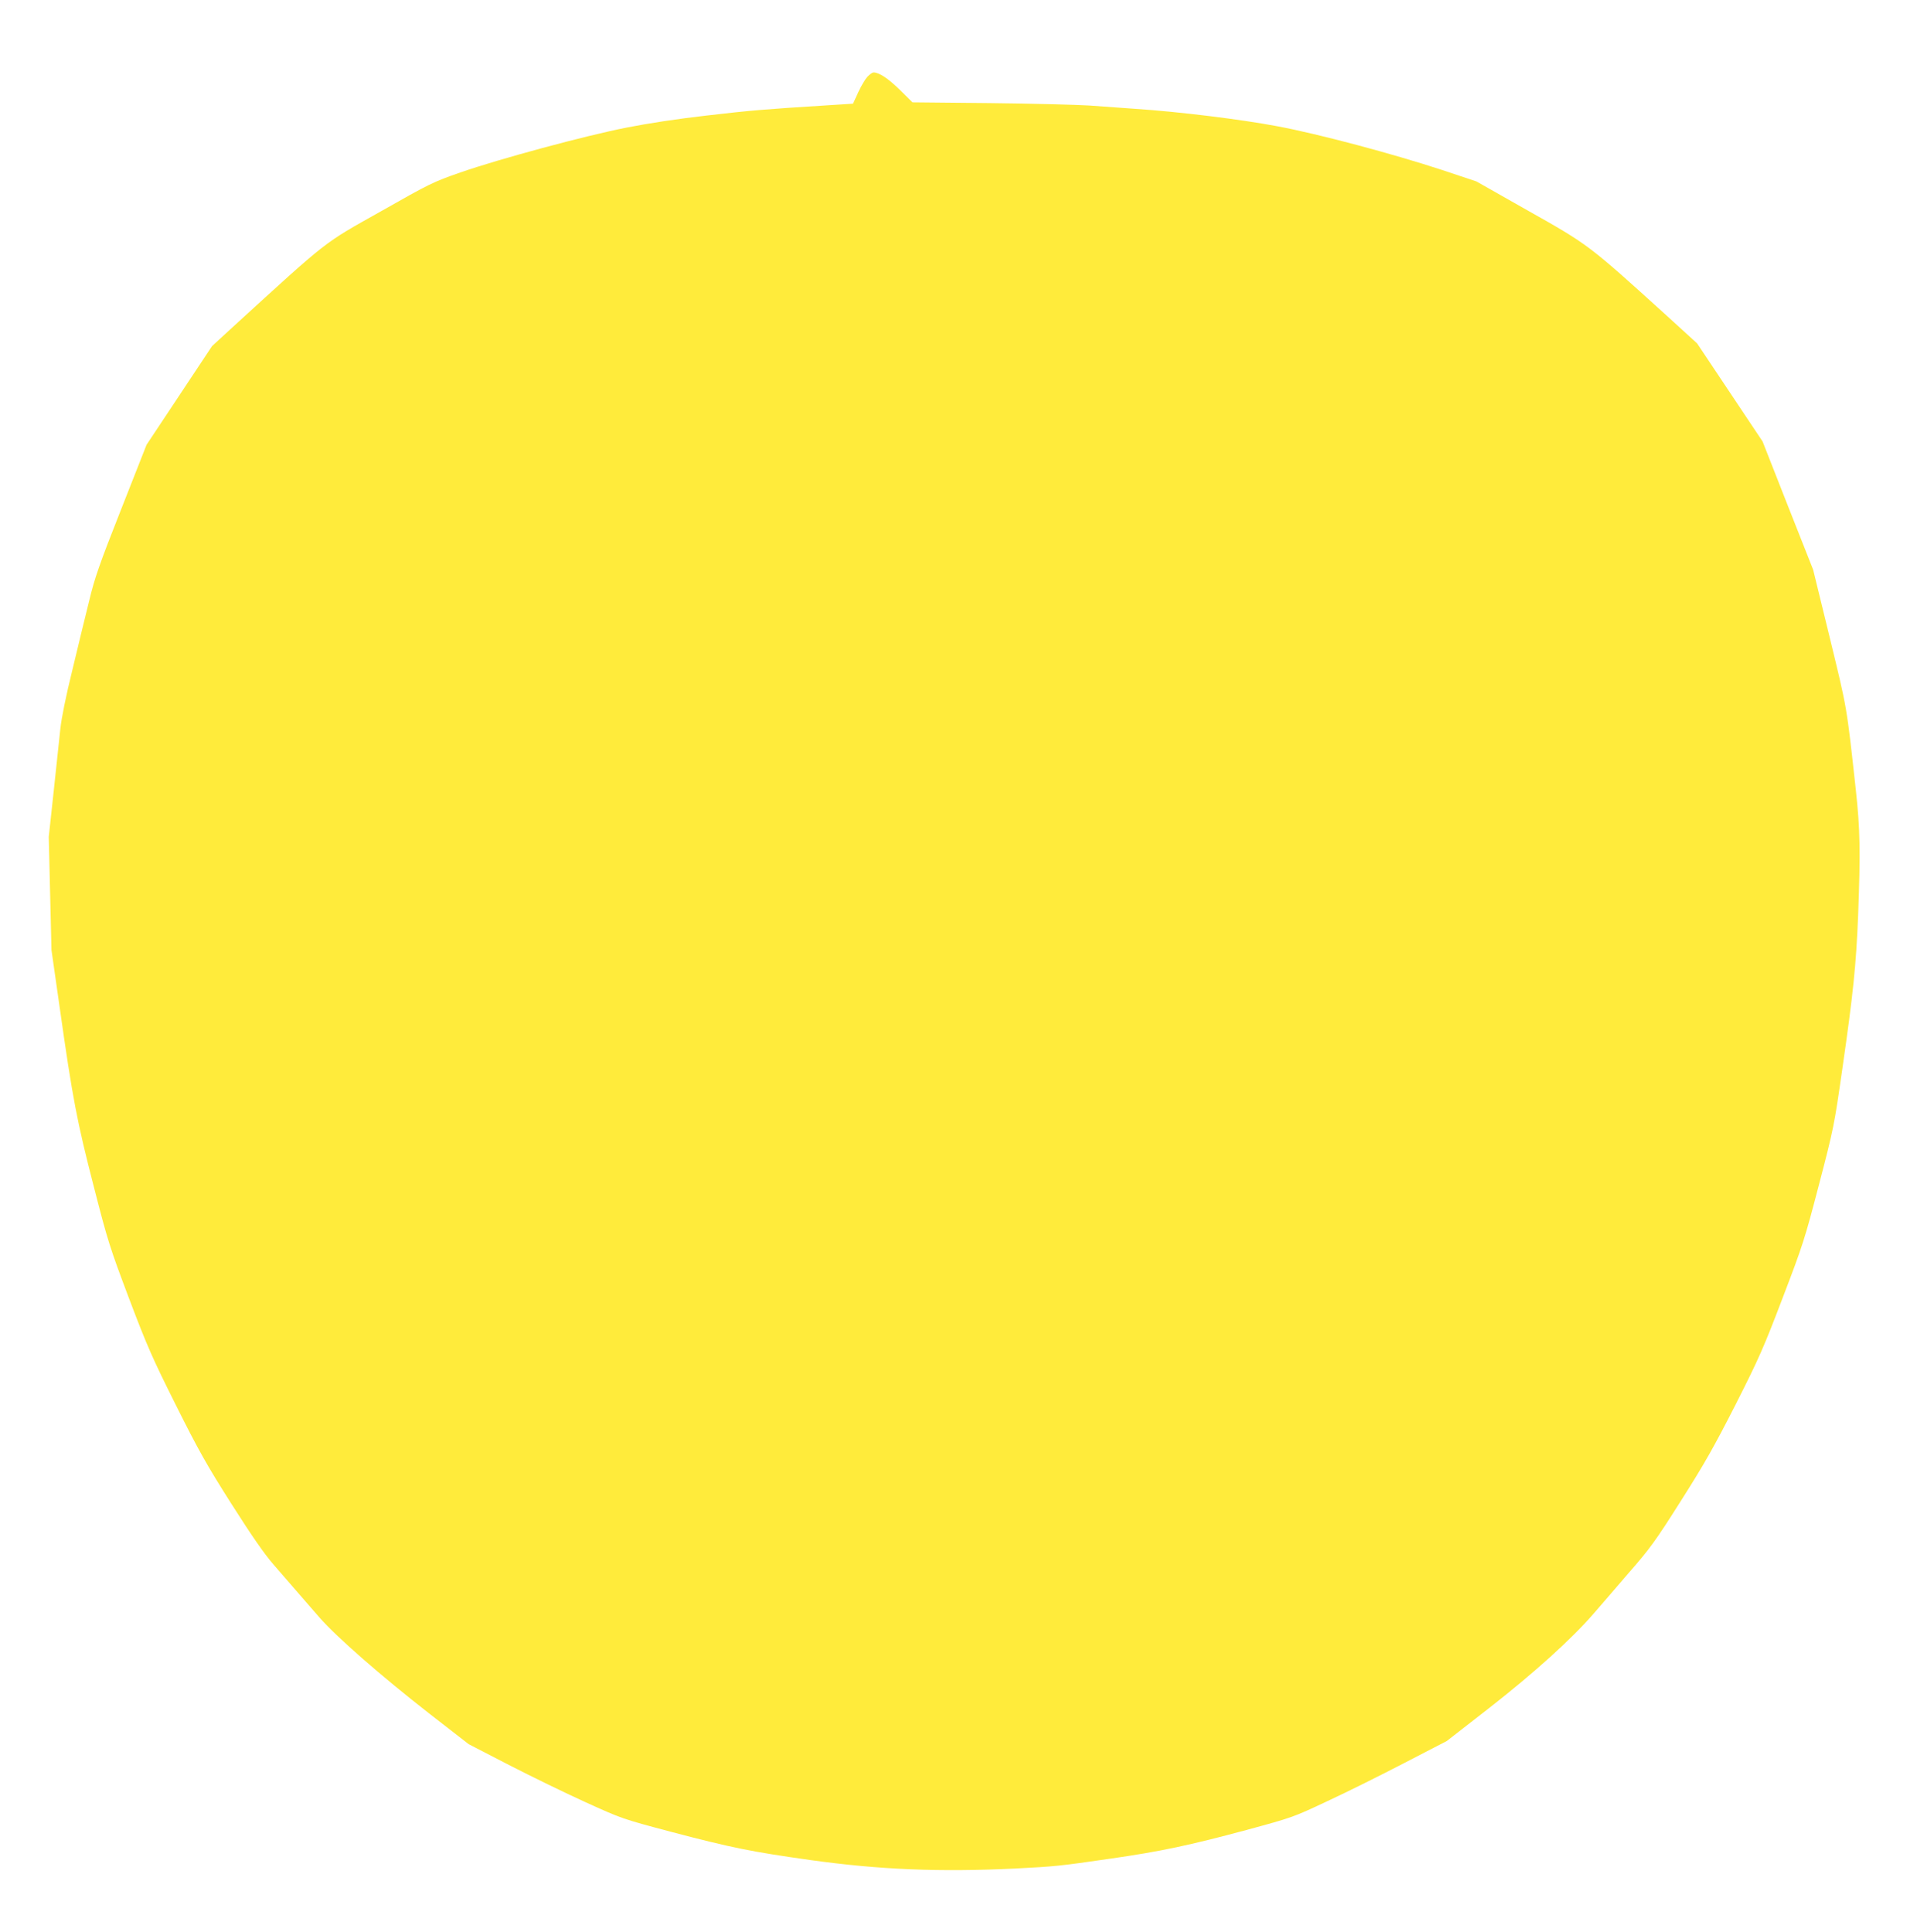
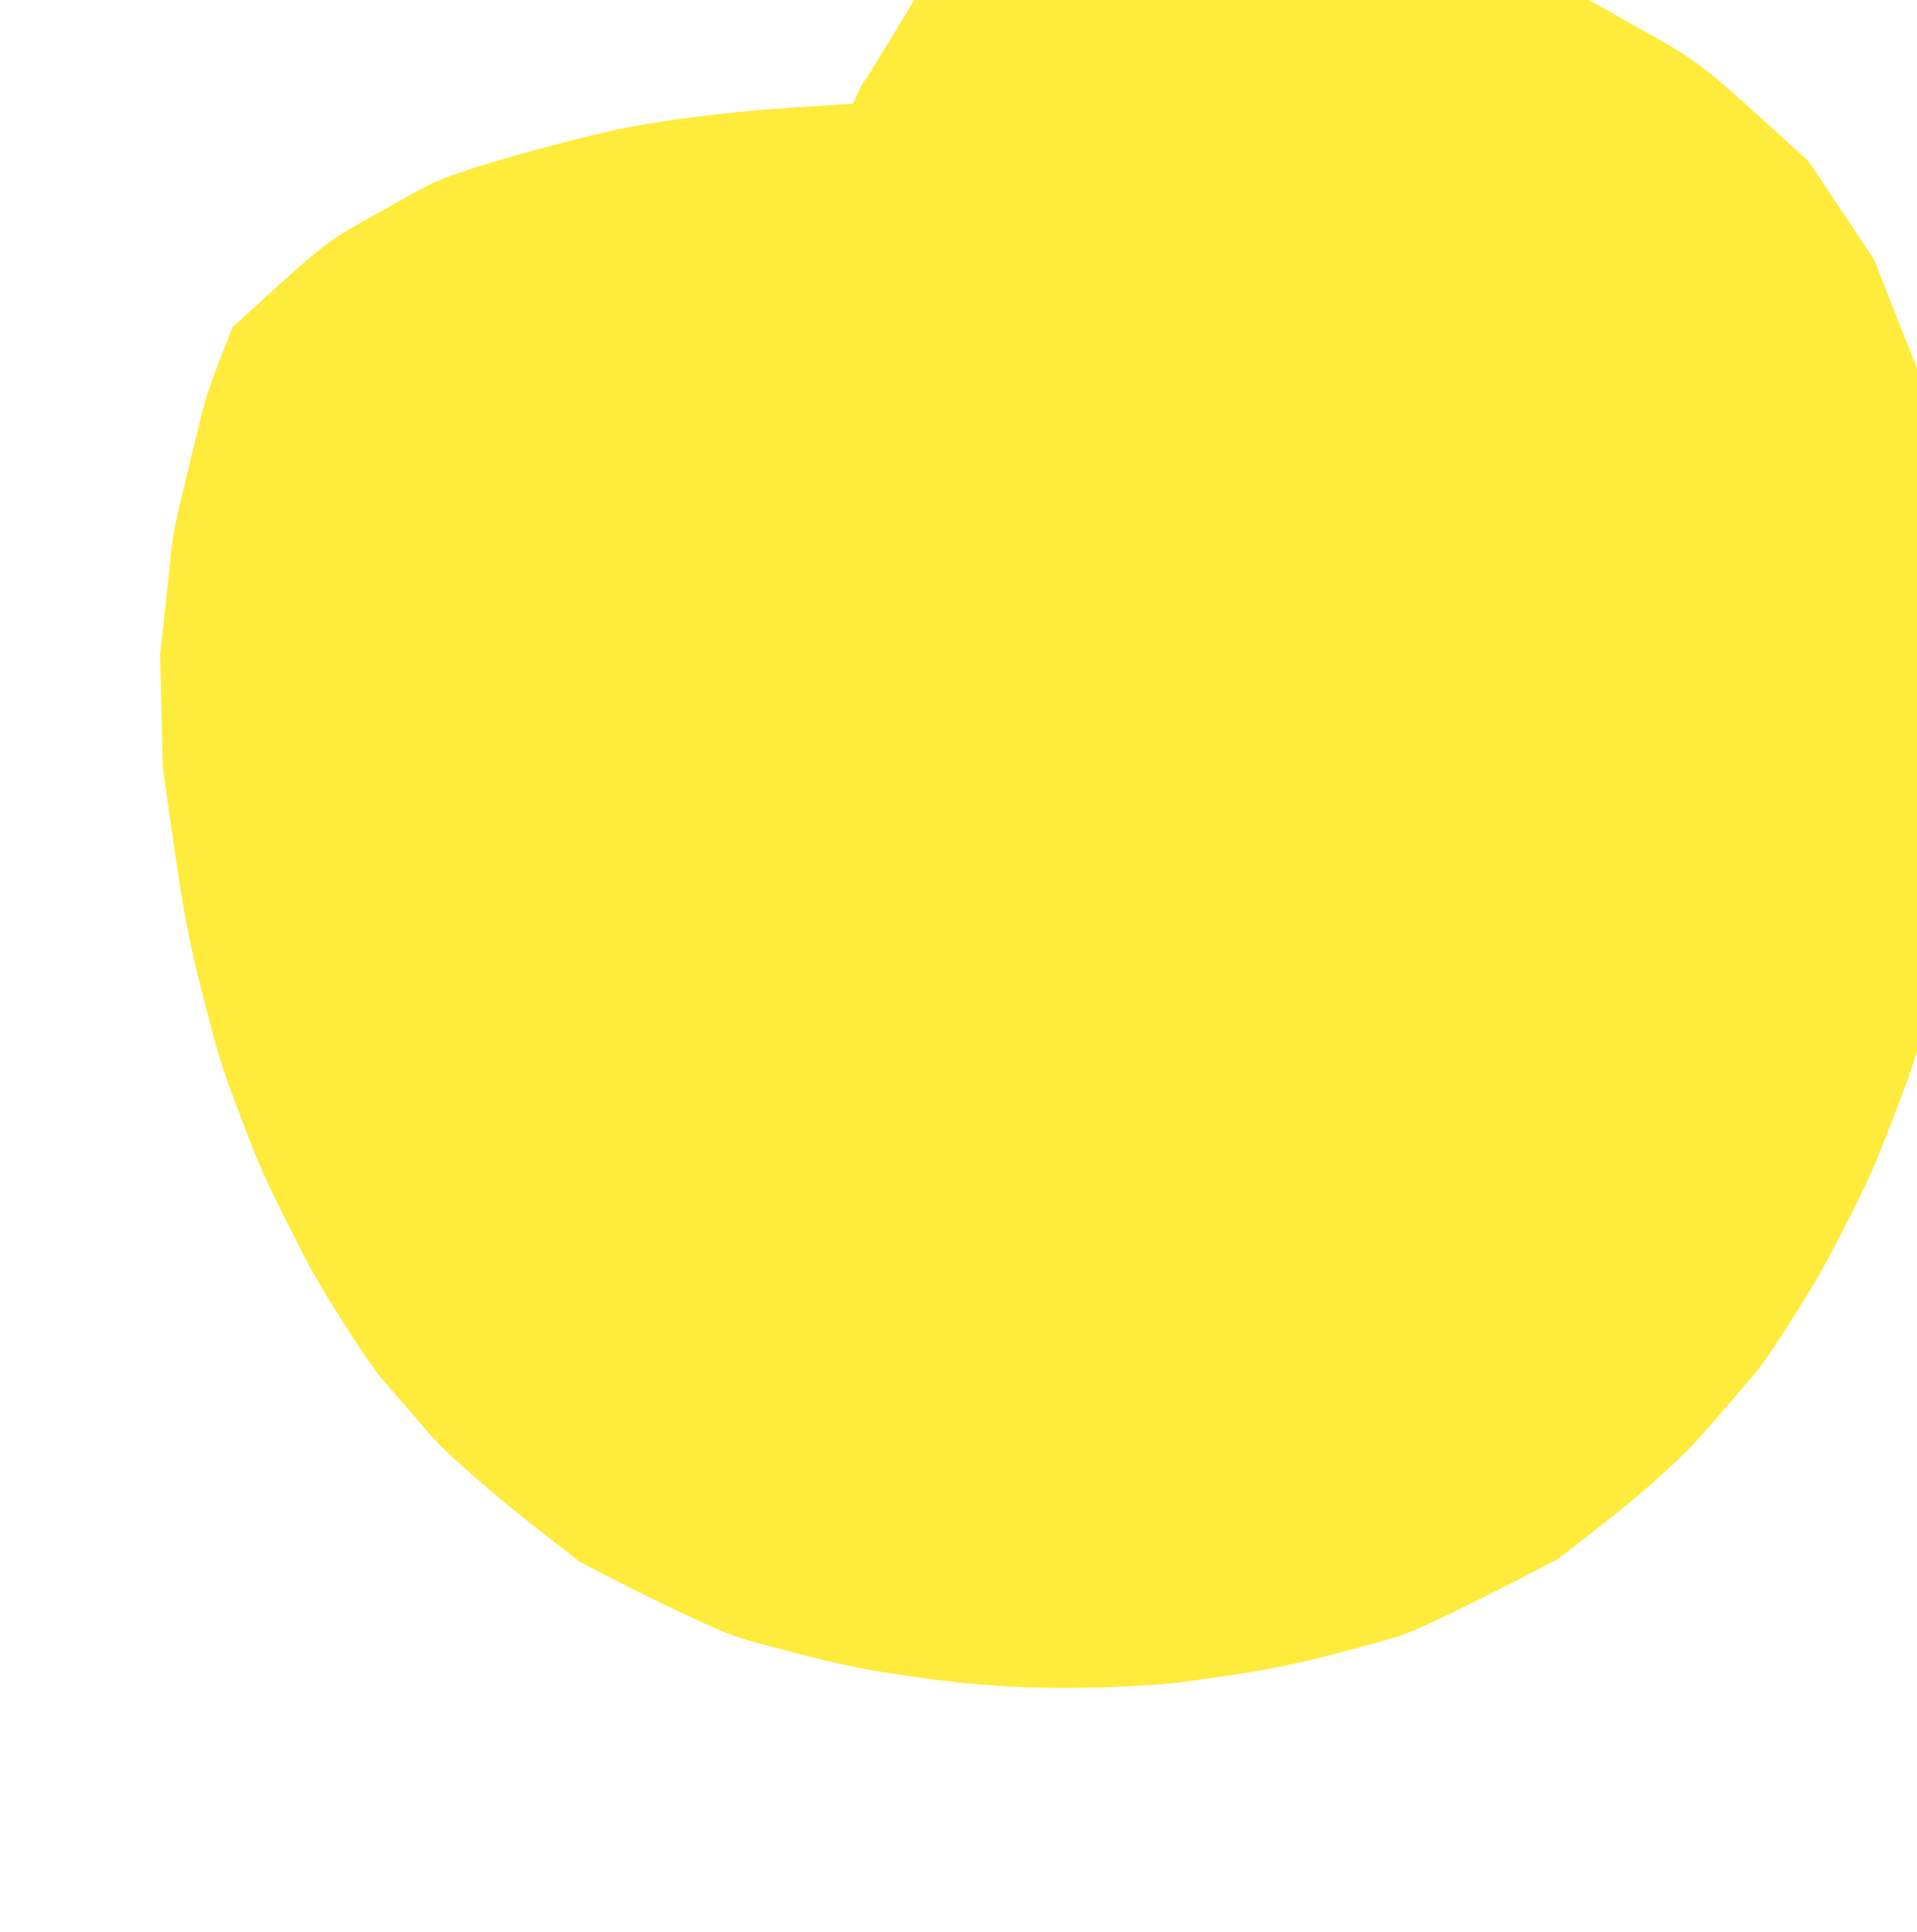
<svg xmlns="http://www.w3.org/2000/svg" version="1.0" width="1270pt" height="1280pt" viewBox="0 0 1270 1280" preserveAspectRatio="xMidYMid meet">
  <g transform="translate(0,1280) scale(0.1,-0.1)" fill="#ffeb3b" stroke="none">
-     <path d="M5747 12292 c-14 -15 -42 -61 -61 -103 l-35 -76 -188 -12 c-385 -24 -495 -33 -785 -67 -186 -21 -383 -51 -525 -79 -276 -54 -849 -209 -1104 -298 -178 -62 -203 -74 -525 -257 -391 -220 -339 -180 -984 -769 l-135 -124 -217 -327 -217 -327 -169 -429 c-145 -367 -175 -454 -211 -604 -24 -96 -74 -302 -111 -457 -43 -173 -73 -323 -80 -390 -6 -59 -26 -245 -44 -413 l-33 -305 9 -375 9 -375 55 -385 c85 -601 115 -755 225 -1181 93 -364 107 -406 234 -743 120 -317 156 -398 311 -708 149 -298 203 -394 366 -651 138 -217 217 -331 282 -406 50 -58 120 -138 156 -180 36 -41 101 -116 145 -167 111 -128 411 -390 725 -635 l265 -206 265 -137 c146 -75 374 -186 508 -247 242 -110 245 -111 565 -196 406 -107 537 -133 927 -188 460 -64 857 -80 1355 -56 269 14 291 16 635 66 328 47 525 89 896 189 306 83 312 85 539 192 127 59 356 173 510 253 l280 145 285 222 c293 229 544 456 685 619 39 45 143 165 231 268 146 167 181 215 351 484 155 244 220 359 362 638 155 306 186 377 312 708 133 347 146 389 240 749 97 371 101 393 154 763 72 498 92 694 105 1020 16 425 13 571 -15 829 -62 566 -57 533 -173 1011 l-110 450 -168 425 -167 425 -217 325 -217 325 -204 186 c-516 468 -513 466 -921 696 l-337 191 -228 76 c-326 107 -815 238 -1093 290 -238 45 -651 96 -940 115 -85 6 -222 16 -305 22 -82 5 -379 13 -660 16 l-510 5 -85 84 c-77 75 -136 114 -173 114 -7 0 -25 -12 -40 -28z" />
+     <path d="M5747 12292 c-14 -15 -42 -61 -61 -103 l-35 -76 -188 -12 c-385 -24 -495 -33 -785 -67 -186 -21 -383 -51 -525 -79 -276 -54 -849 -209 -1104 -298 -178 -62 -203 -74 -525 -257 -391 -220 -339 -180 -984 -769 c-145 -367 -175 -454 -211 -604 -24 -96 -74 -302 -111 -457 -43 -173 -73 -323 -80 -390 -6 -59 -26 -245 -44 -413 l-33 -305 9 -375 9 -375 55 -385 c85 -601 115 -755 225 -1181 93 -364 107 -406 234 -743 120 -317 156 -398 311 -708 149 -298 203 -394 366 -651 138 -217 217 -331 282 -406 50 -58 120 -138 156 -180 36 -41 101 -116 145 -167 111 -128 411 -390 725 -635 l265 -206 265 -137 c146 -75 374 -186 508 -247 242 -110 245 -111 565 -196 406 -107 537 -133 927 -188 460 -64 857 -80 1355 -56 269 14 291 16 635 66 328 47 525 89 896 189 306 83 312 85 539 192 127 59 356 173 510 253 l280 145 285 222 c293 229 544 456 685 619 39 45 143 165 231 268 146 167 181 215 351 484 155 244 220 359 362 638 155 306 186 377 312 708 133 347 146 389 240 749 97 371 101 393 154 763 72 498 92 694 105 1020 16 425 13 571 -15 829 -62 566 -57 533 -173 1011 l-110 450 -168 425 -167 425 -217 325 -217 325 -204 186 c-516 468 -513 466 -921 696 l-337 191 -228 76 c-326 107 -815 238 -1093 290 -238 45 -651 96 -940 115 -85 6 -222 16 -305 22 -82 5 -379 13 -660 16 l-510 5 -85 84 c-77 75 -136 114 -173 114 -7 0 -25 -12 -40 -28z" />
  </g>
</svg>